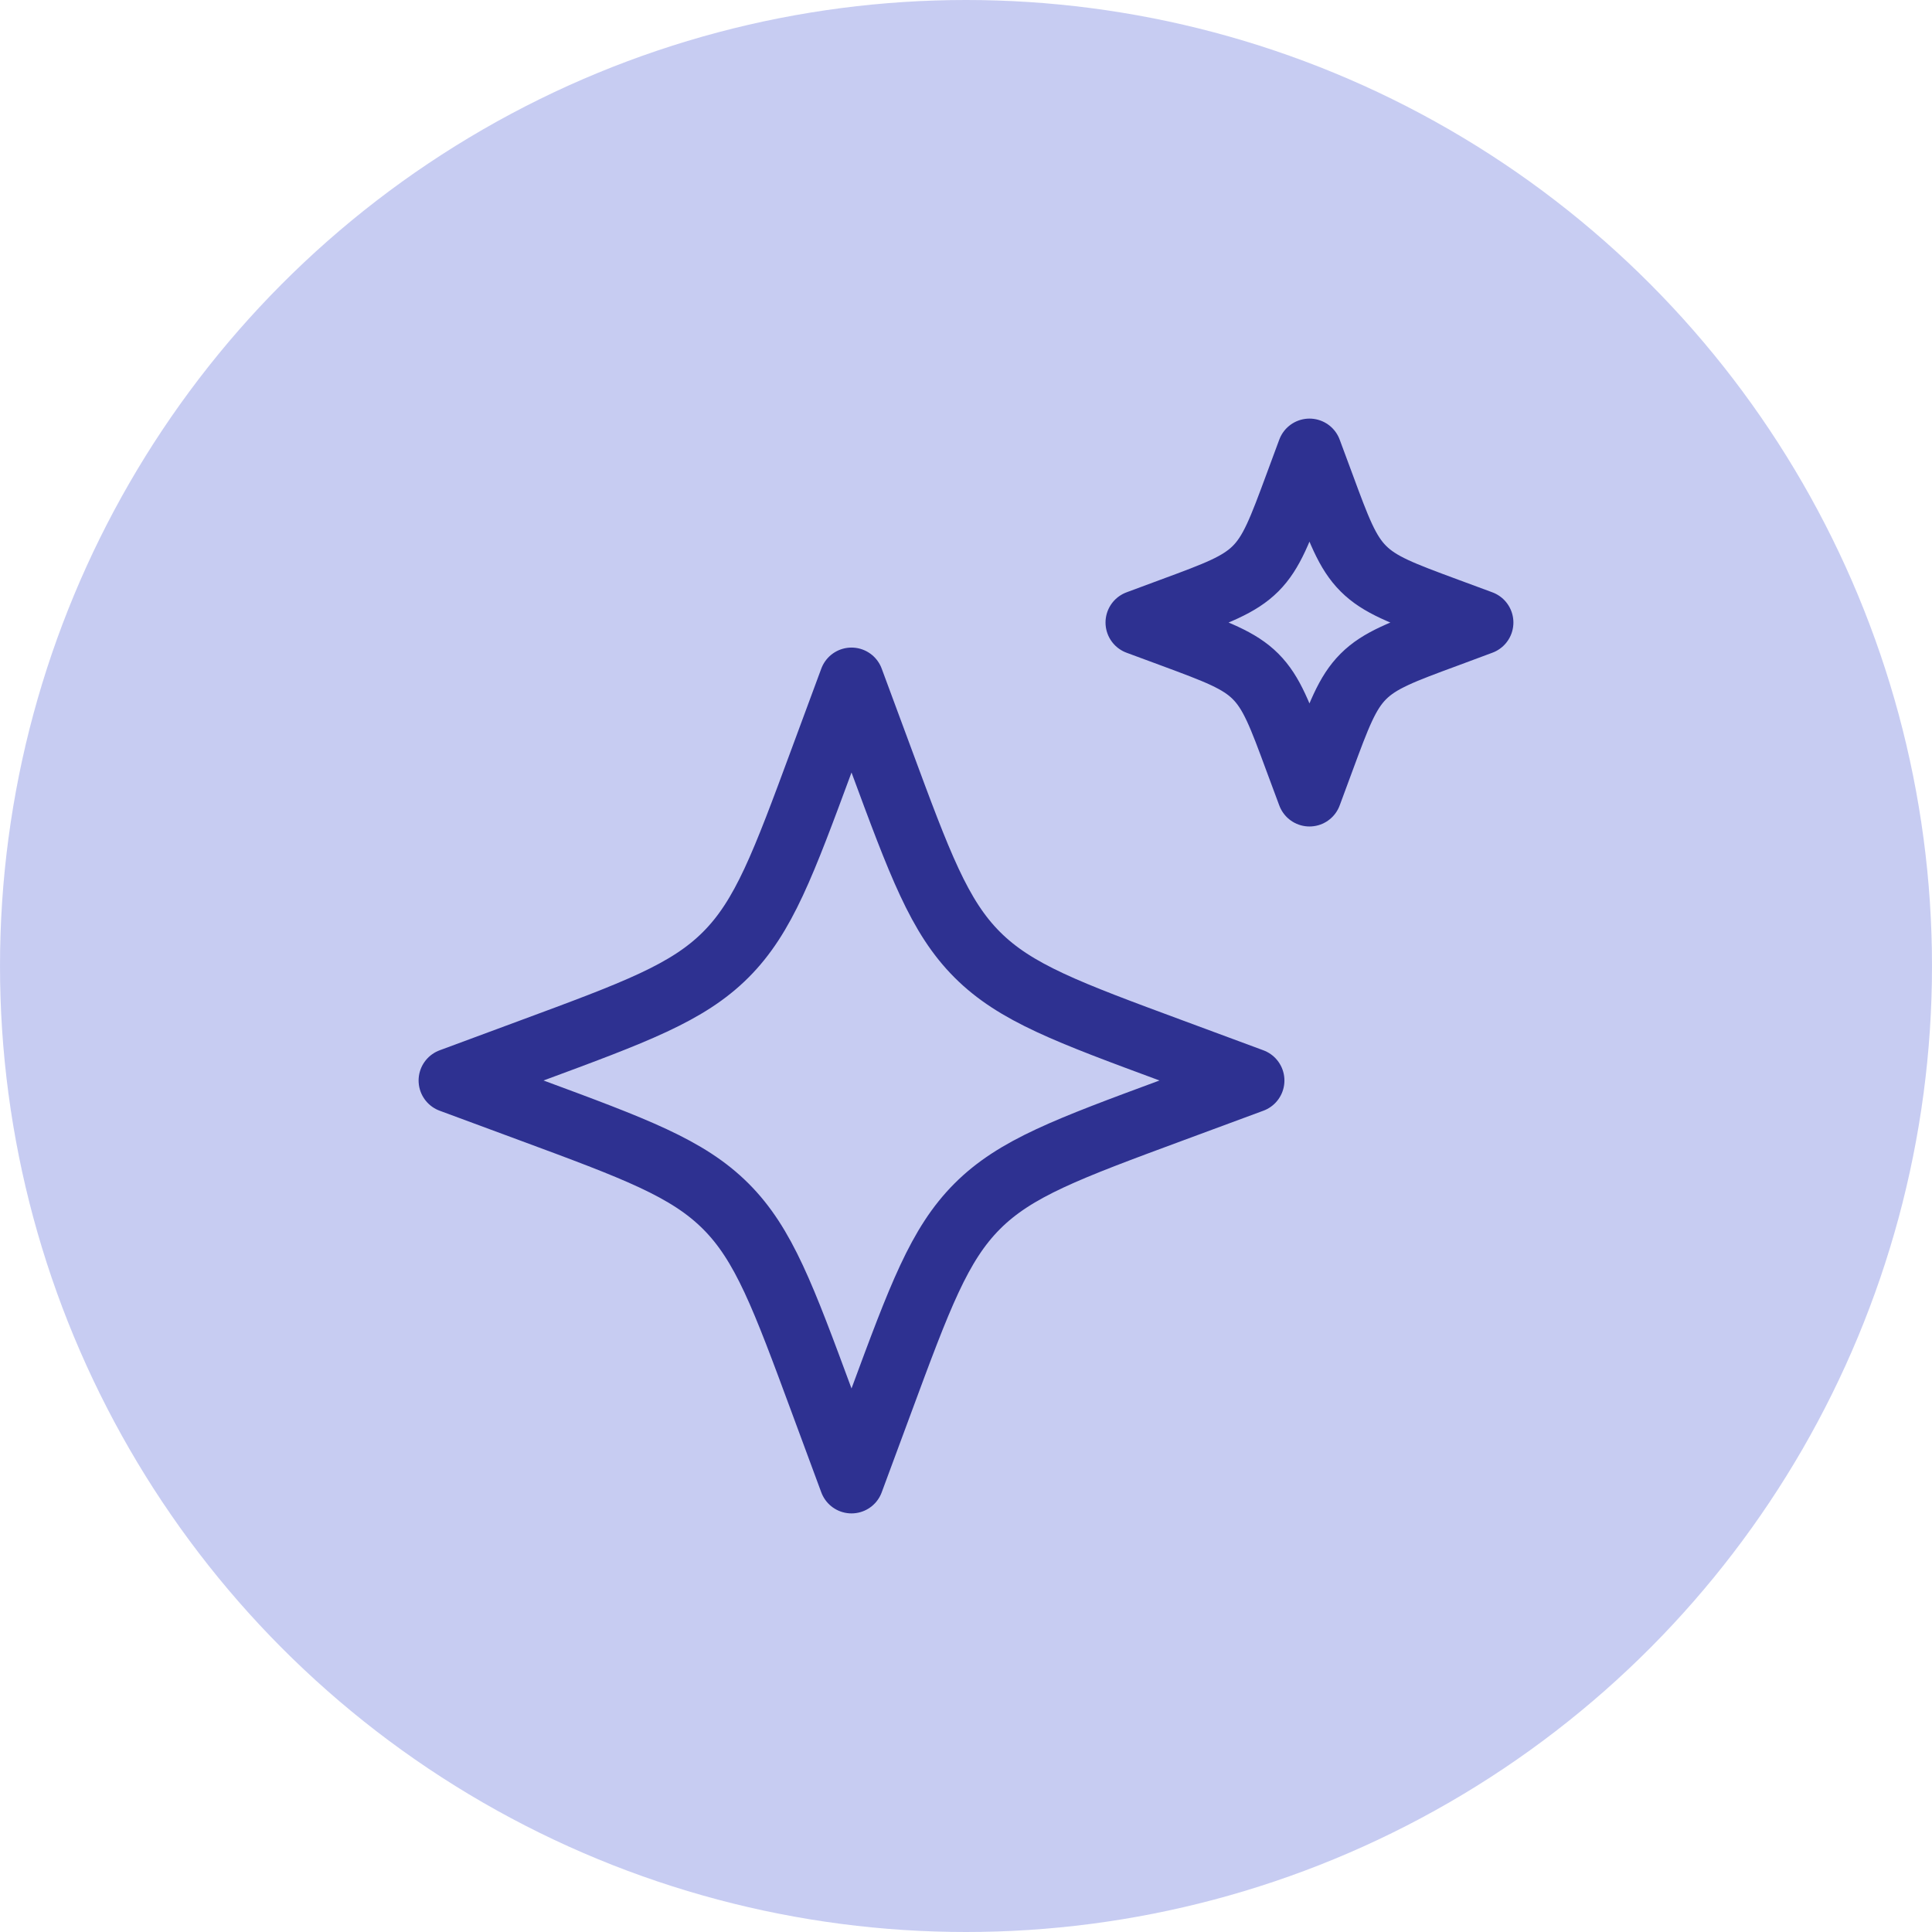
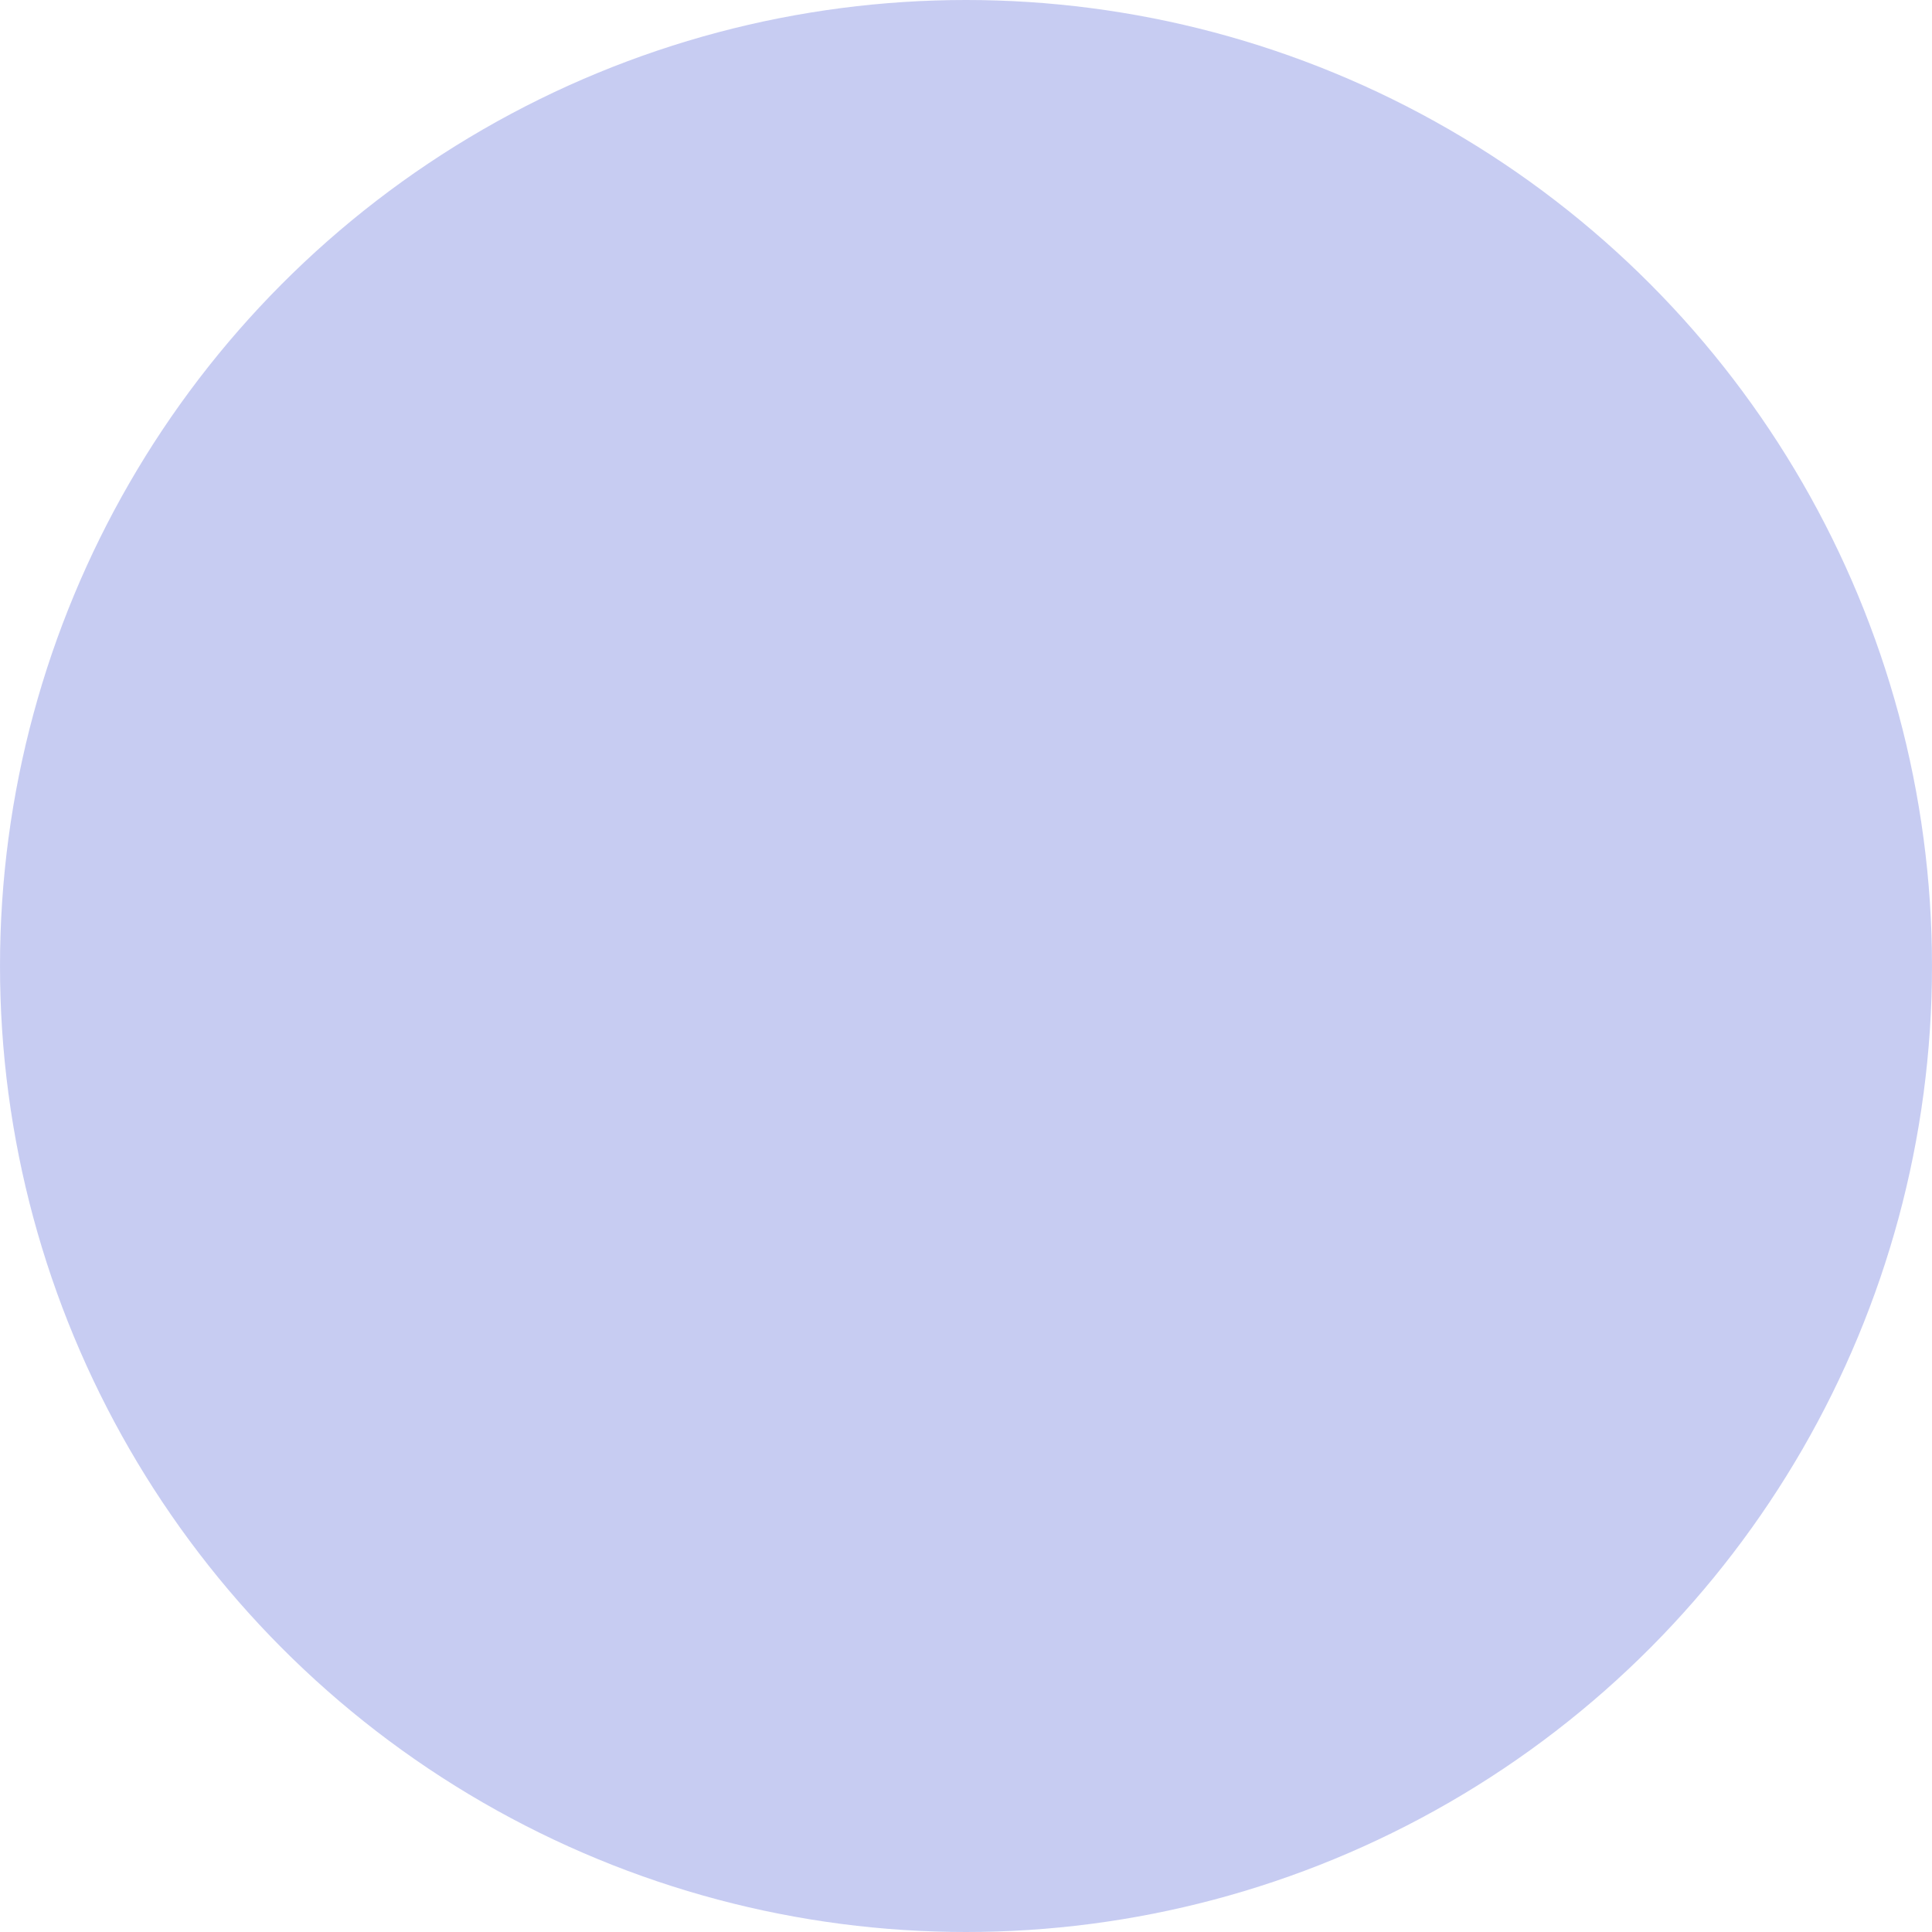
<svg xmlns="http://www.w3.org/2000/svg" width="60" height="60" viewBox="0 0 60 60" fill="none">
  <circle cx="30" cy="30" r="30" fill="#909BE7" fill-opacity="0.5" />
-   <path d="M26.444 21.111L25.527 23.589C24.325 26.839 23.724 28.464 22.539 29.65C21.353 30.836 19.728 31.436 16.478 32.638L14 33.556L16.478 34.473C19.728 35.675 21.353 36.277 22.539 37.461C23.724 38.645 24.325 40.272 25.527 43.522L26.444 46L27.362 43.522C28.564 40.272 29.166 38.647 30.35 37.461C31.534 36.276 33.161 35.675 36.411 34.473L38.889 33.556L36.411 32.638C33.161 31.436 31.536 30.836 30.35 29.65C29.164 28.464 28.564 26.839 27.362 23.589L26.444 21.111ZM40.667 14L40.274 15.061C39.758 16.455 39.5 17.152 38.994 17.659C38.485 18.167 37.788 18.425 36.395 18.939L35.333 19.333L36.396 19.726C37.788 20.242 38.485 20.5 38.992 21.006C39.5 21.515 39.758 22.212 40.272 23.605L40.667 24.667L41.06 23.605C41.575 22.212 41.833 21.515 42.34 21.008C42.848 20.5 43.545 20.242 44.939 19.728L46 19.333L44.937 18.94C43.545 18.425 42.848 18.167 42.341 17.66C41.833 17.152 41.575 16.455 41.061 15.061L40.667 14Z" stroke="#2E3191" stroke-width="2" stroke-linecap="round" stroke-linejoin="round" />
</svg>